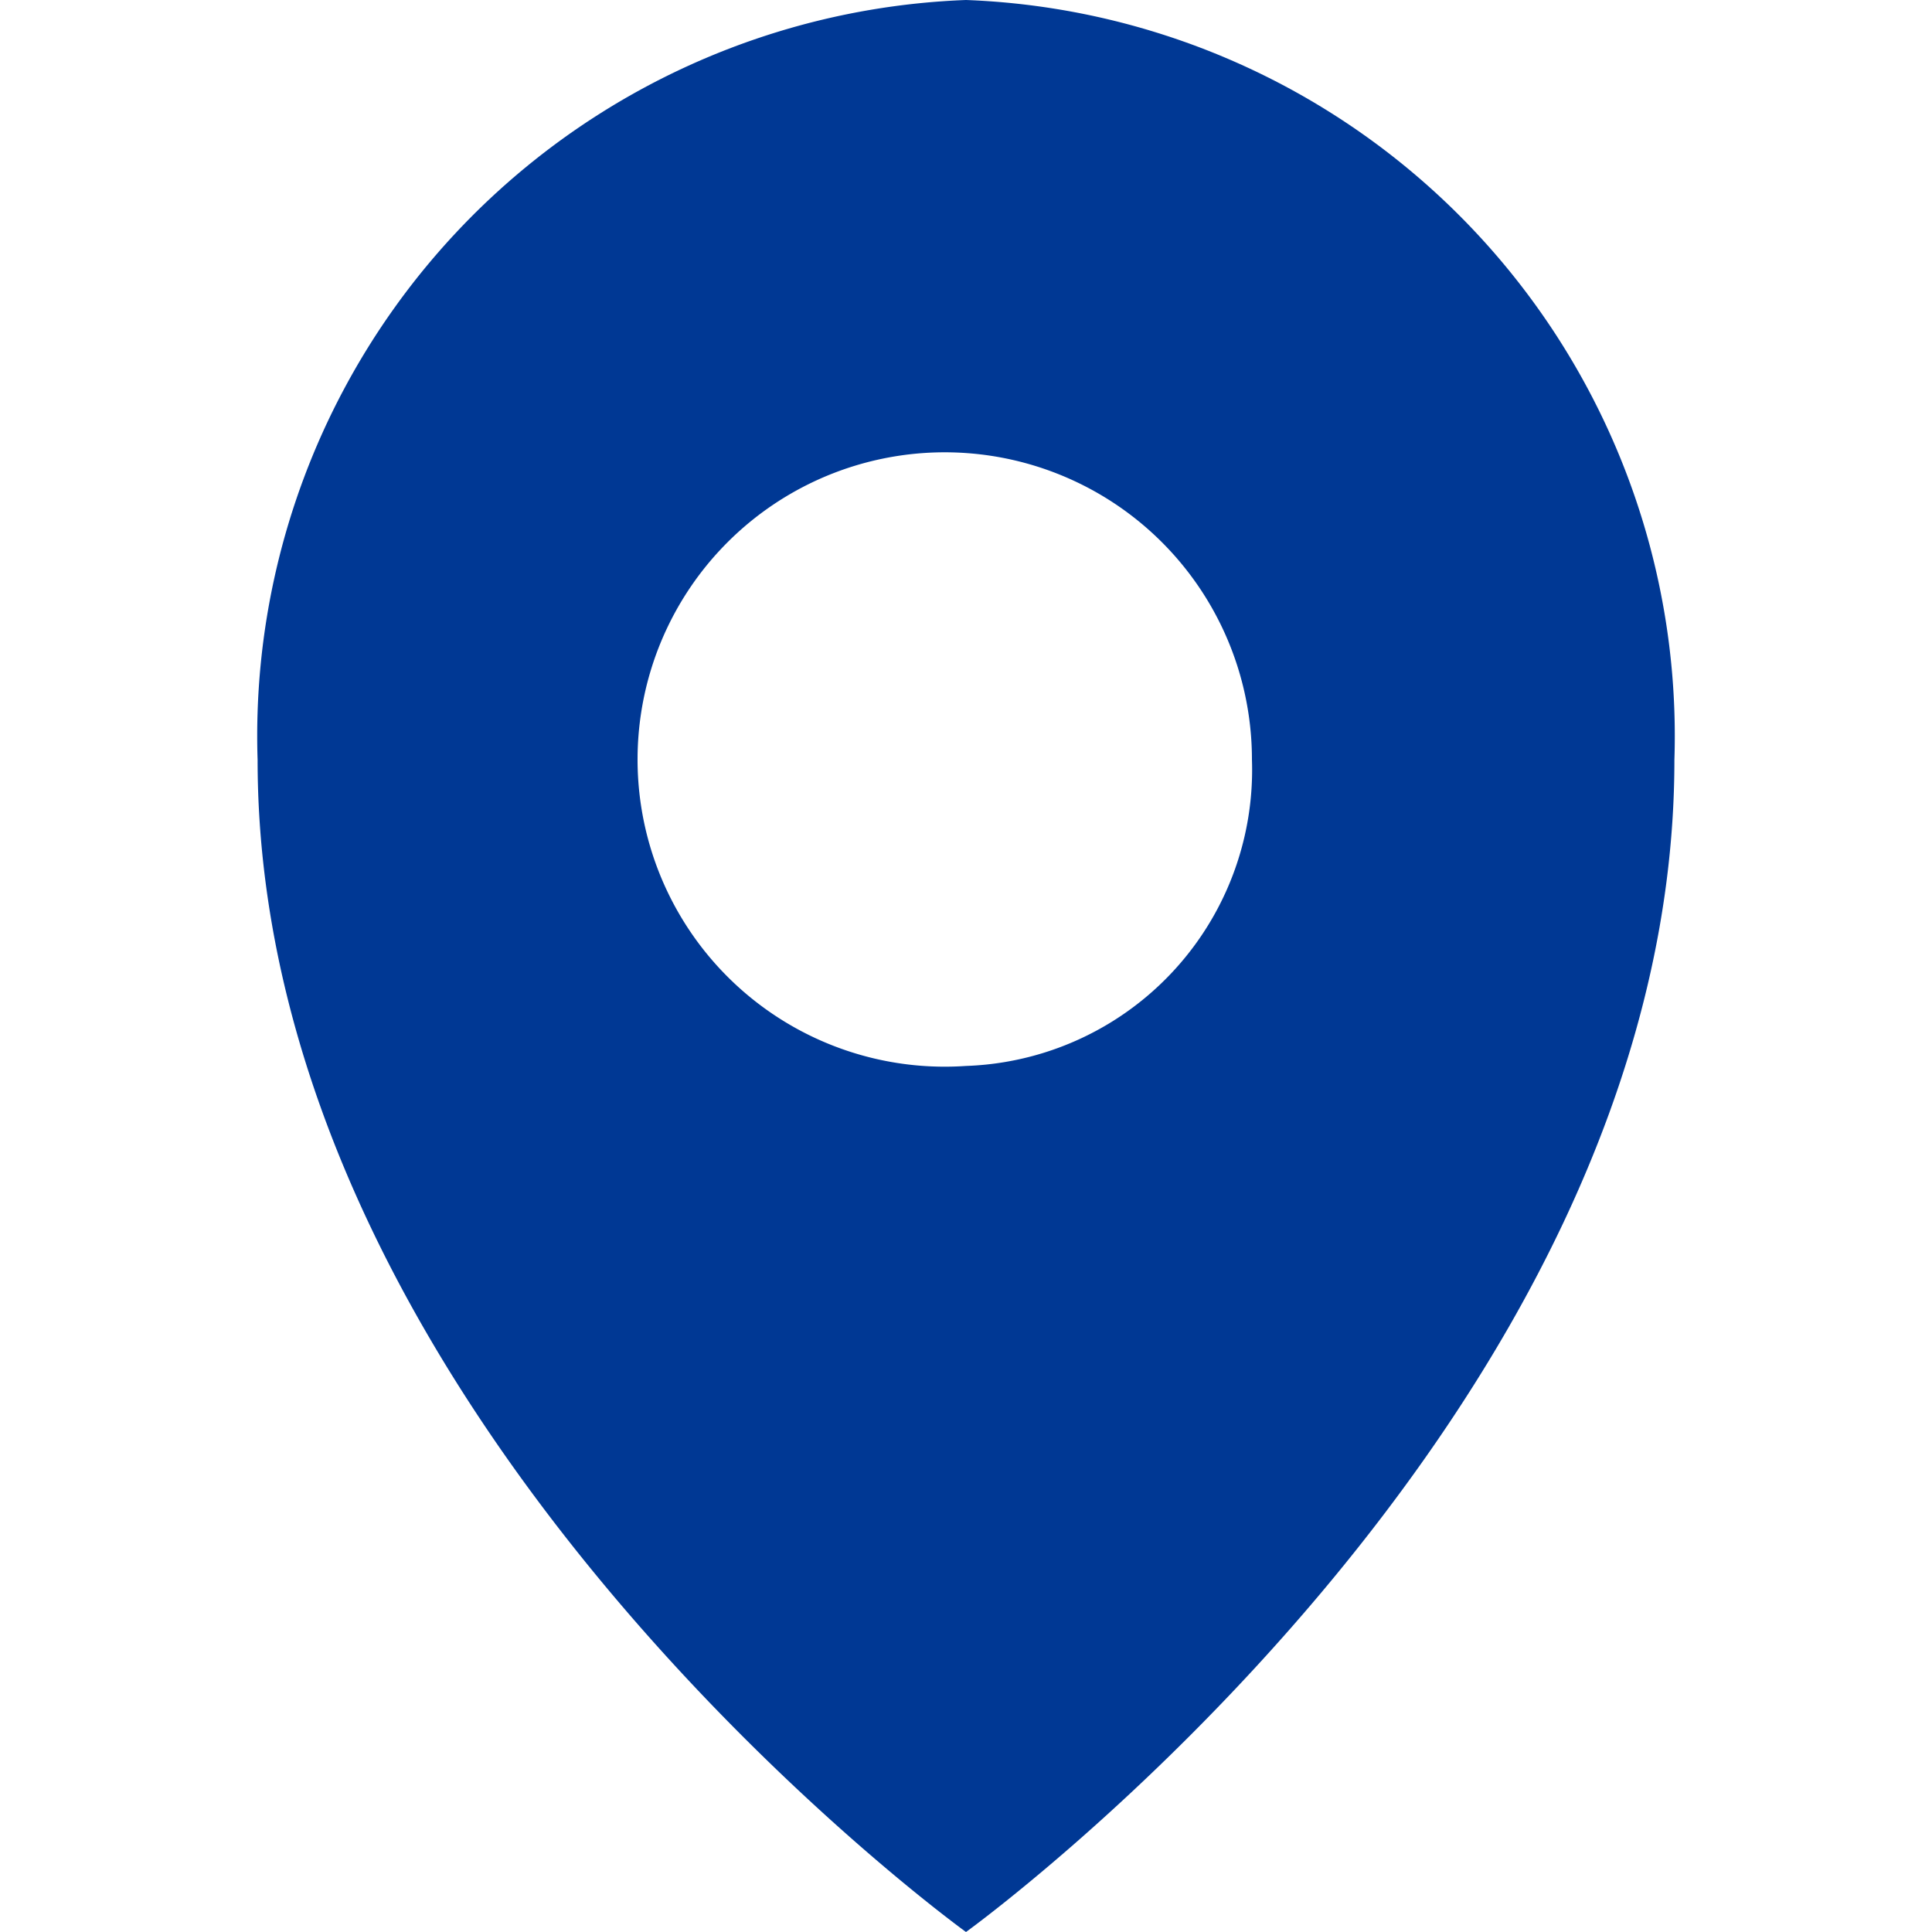
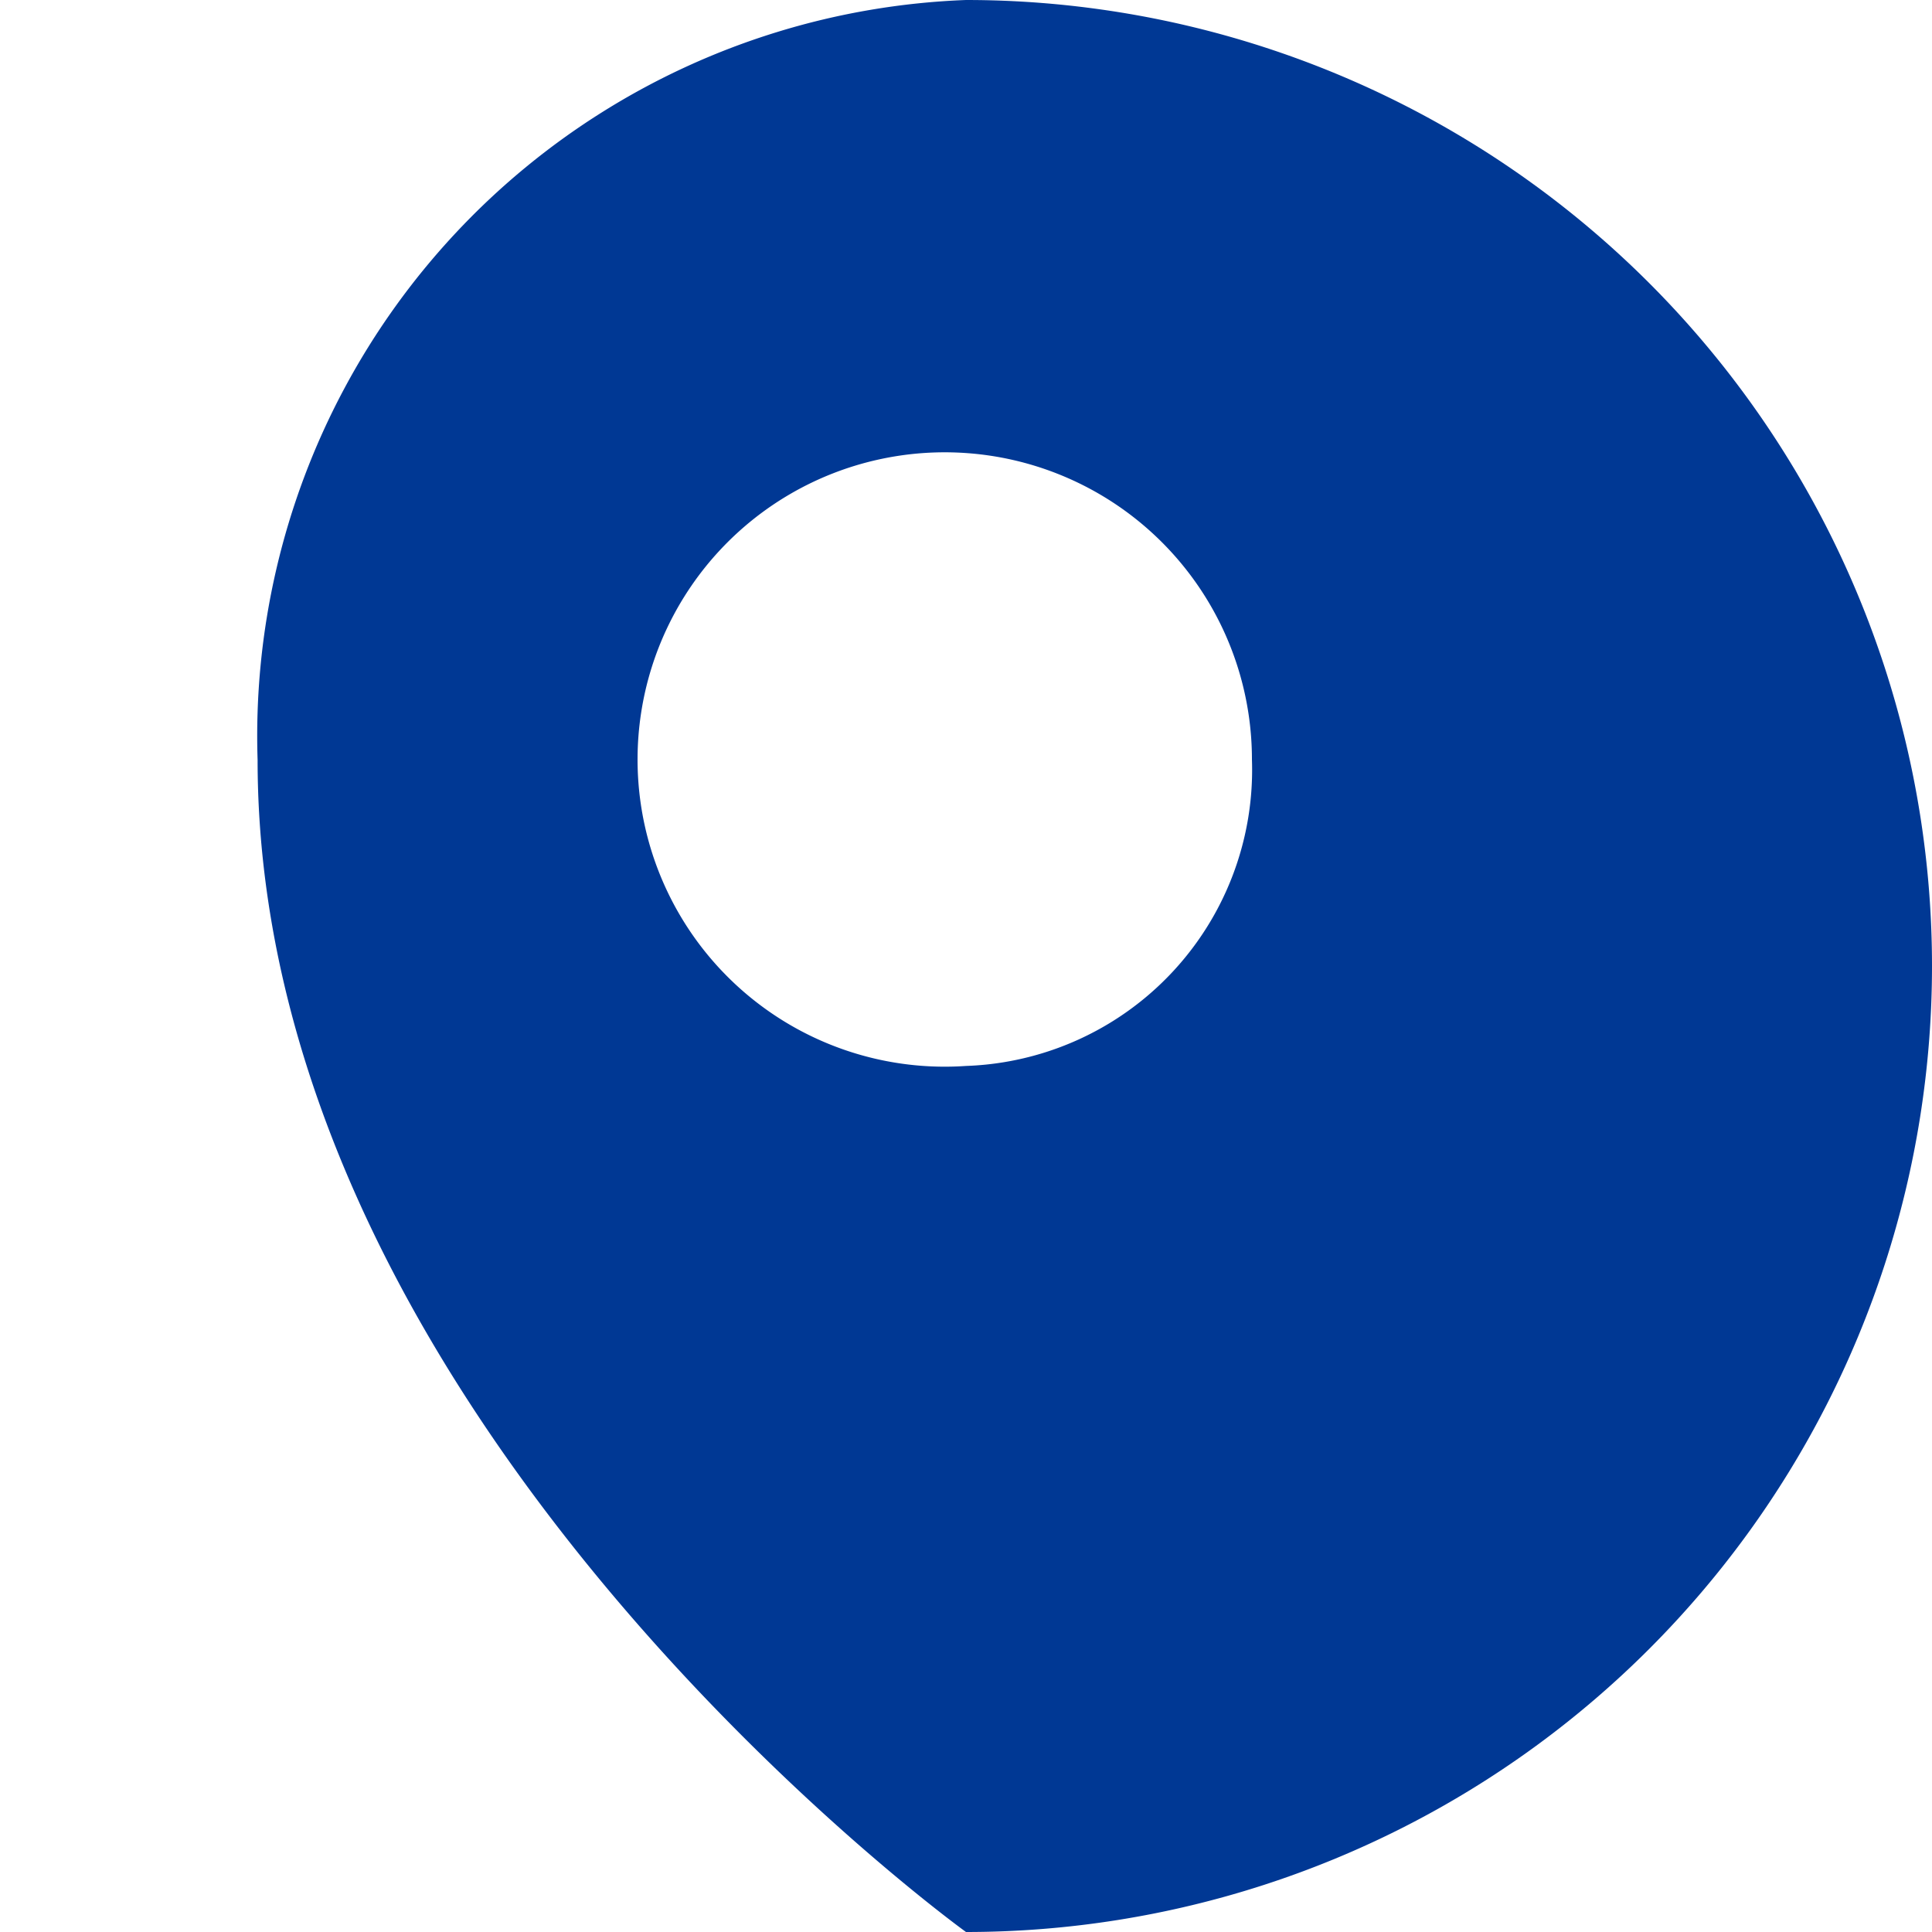
<svg xmlns="http://www.w3.org/2000/svg" width="15" height="15" viewBox="0 0 15 15">
  <defs>
    <style>
      .cls-1 {
        fill: #003894;
        fill-rule: evenodd;
      }
    </style>
  </defs>
-   <path id="icon_access" class="cls-1" d="M2349.5,184a5.718,5.718,0,0,0-5.5,5.9c0,5.135,5.5,9.1,5.5,9.1s5.5-3.967,5.5-9.1A5.718,5.718,0,0,0,2349.5,184Zm0,8.276a2.385,2.385,0,1,1,2.22-2.379A2.3,2.3,0,0,1,2349.5,192.276Z" transform="translate(-2342 -184)" />
+   <path id="icon_access" class="cls-1" d="M2349.5,184a5.718,5.718,0,0,0-5.5,5.9c0,5.135,5.5,9.1,5.5,9.1A5.718,5.718,0,0,0,2349.5,184Zm0,8.276a2.385,2.385,0,1,1,2.22-2.379A2.3,2.3,0,0,1,2349.5,192.276Z" transform="translate(-2342 -184)" />
</svg>